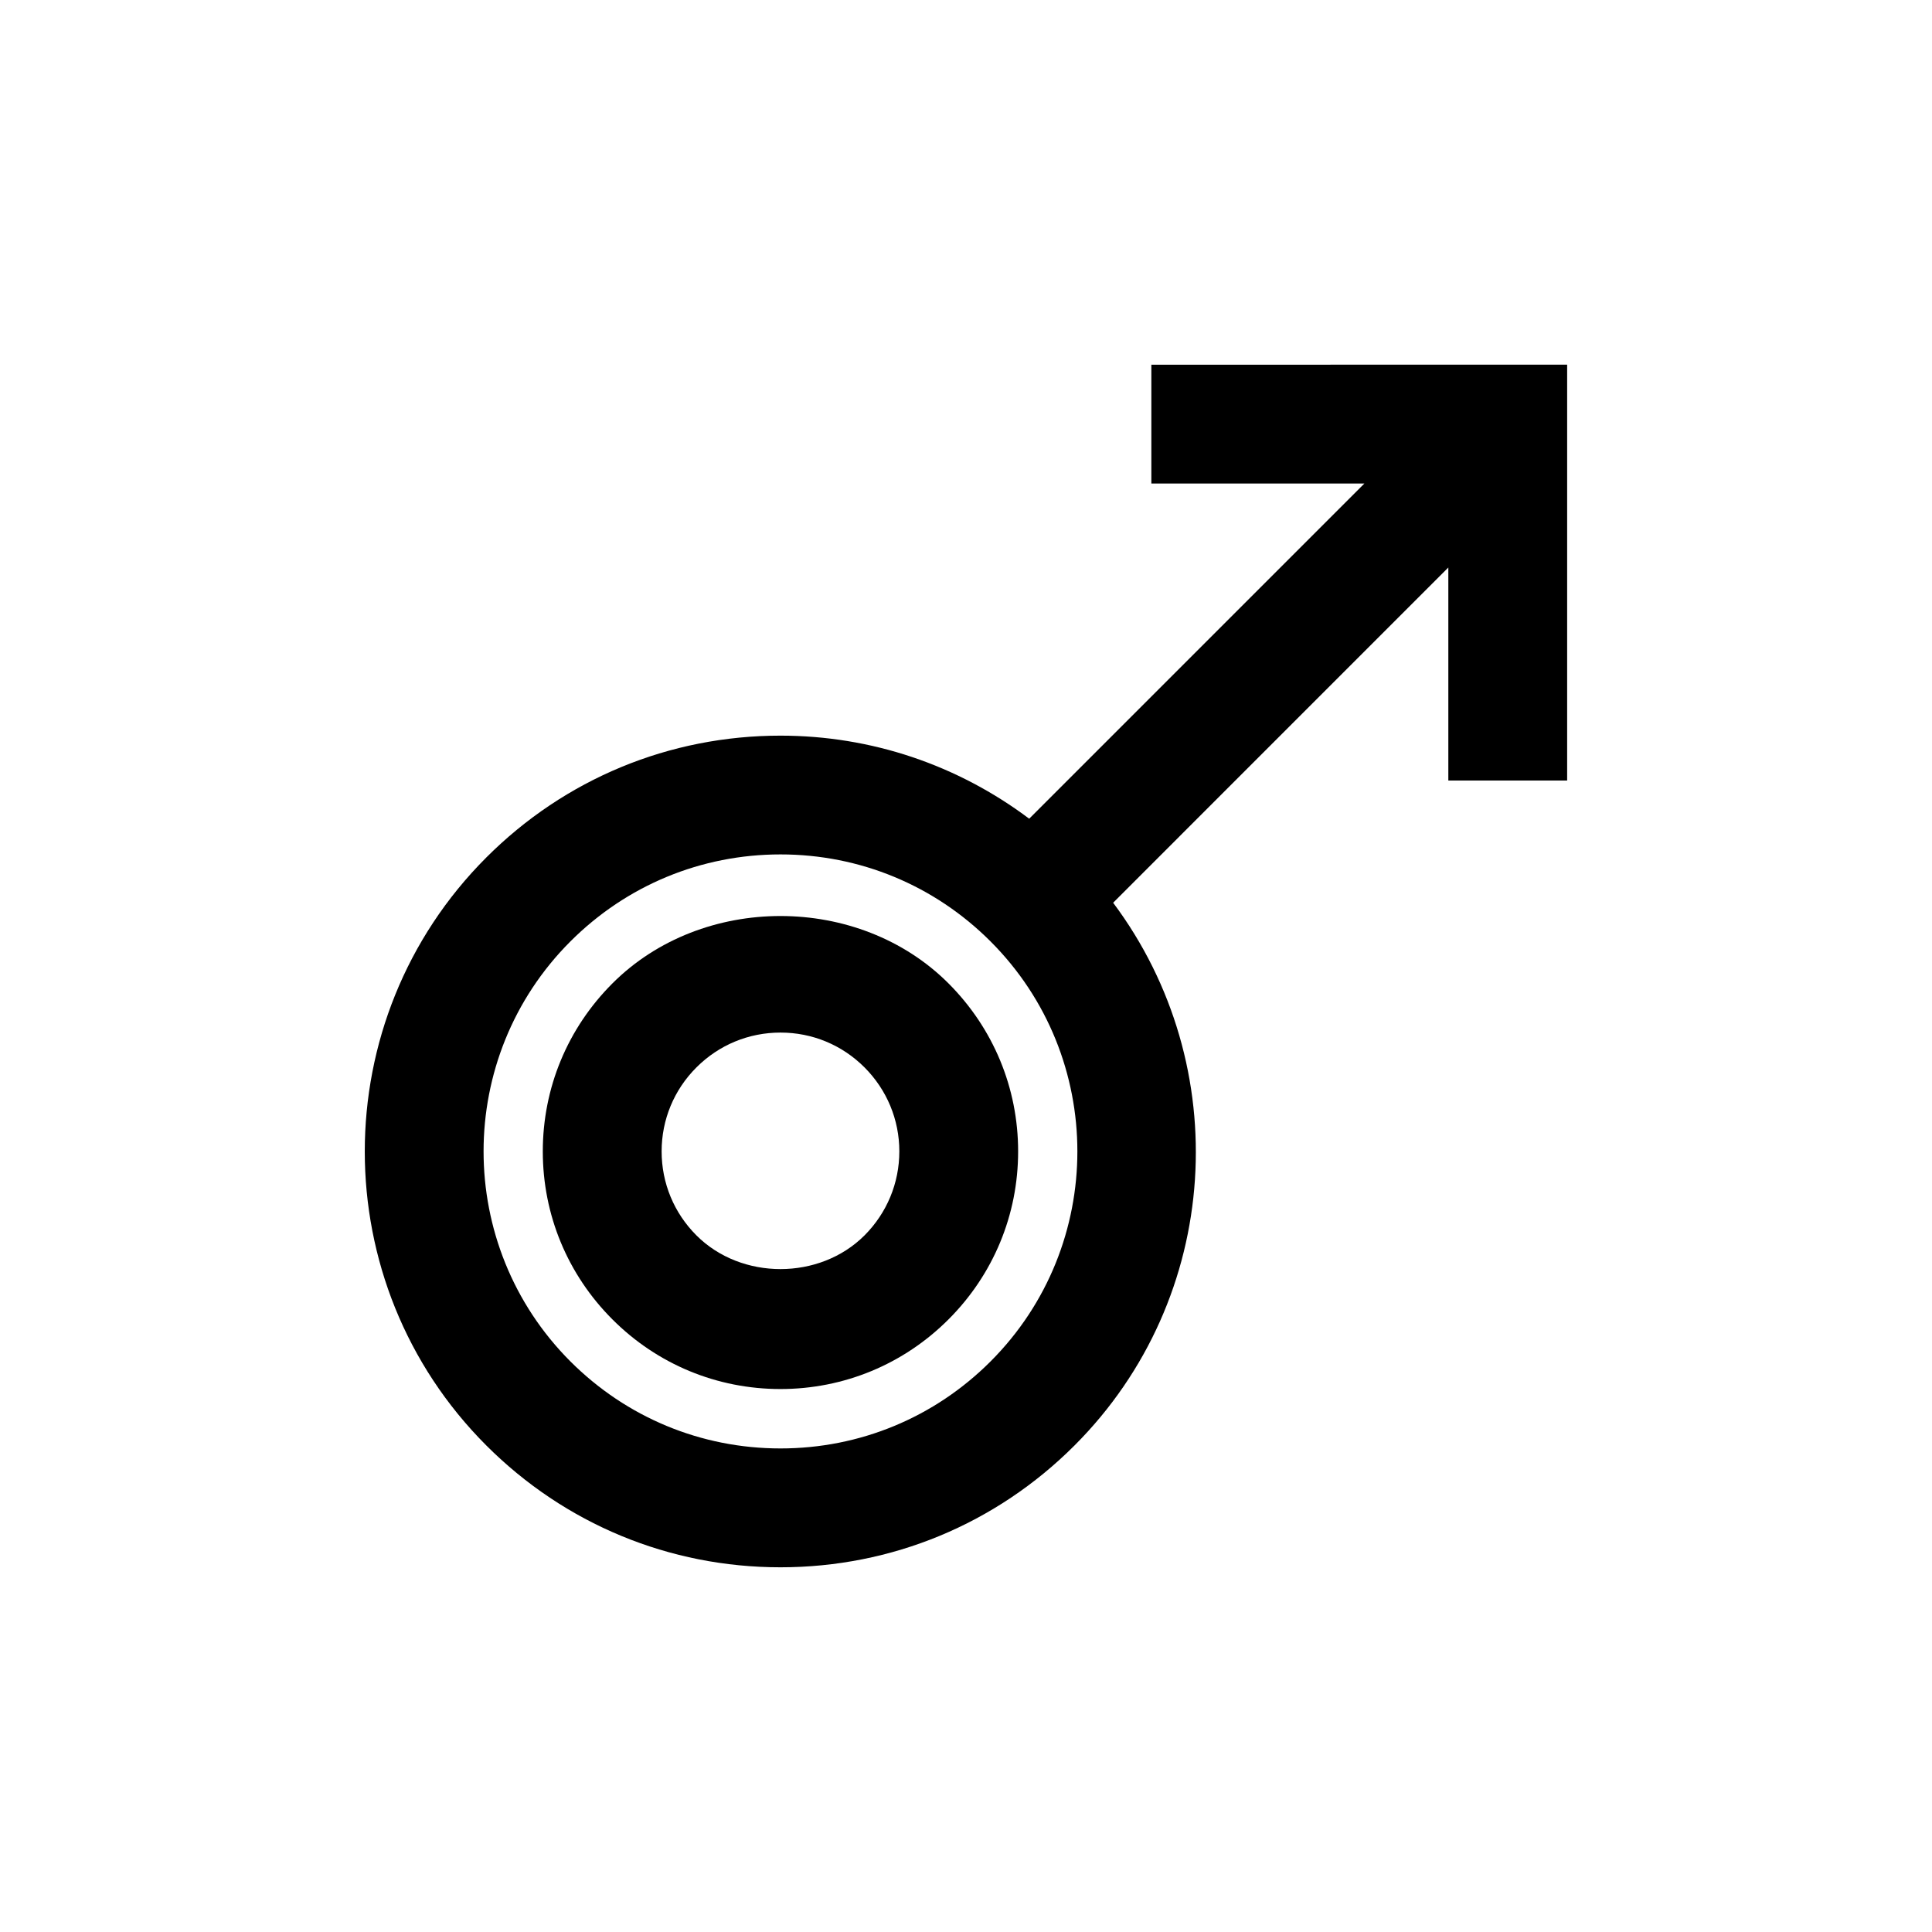
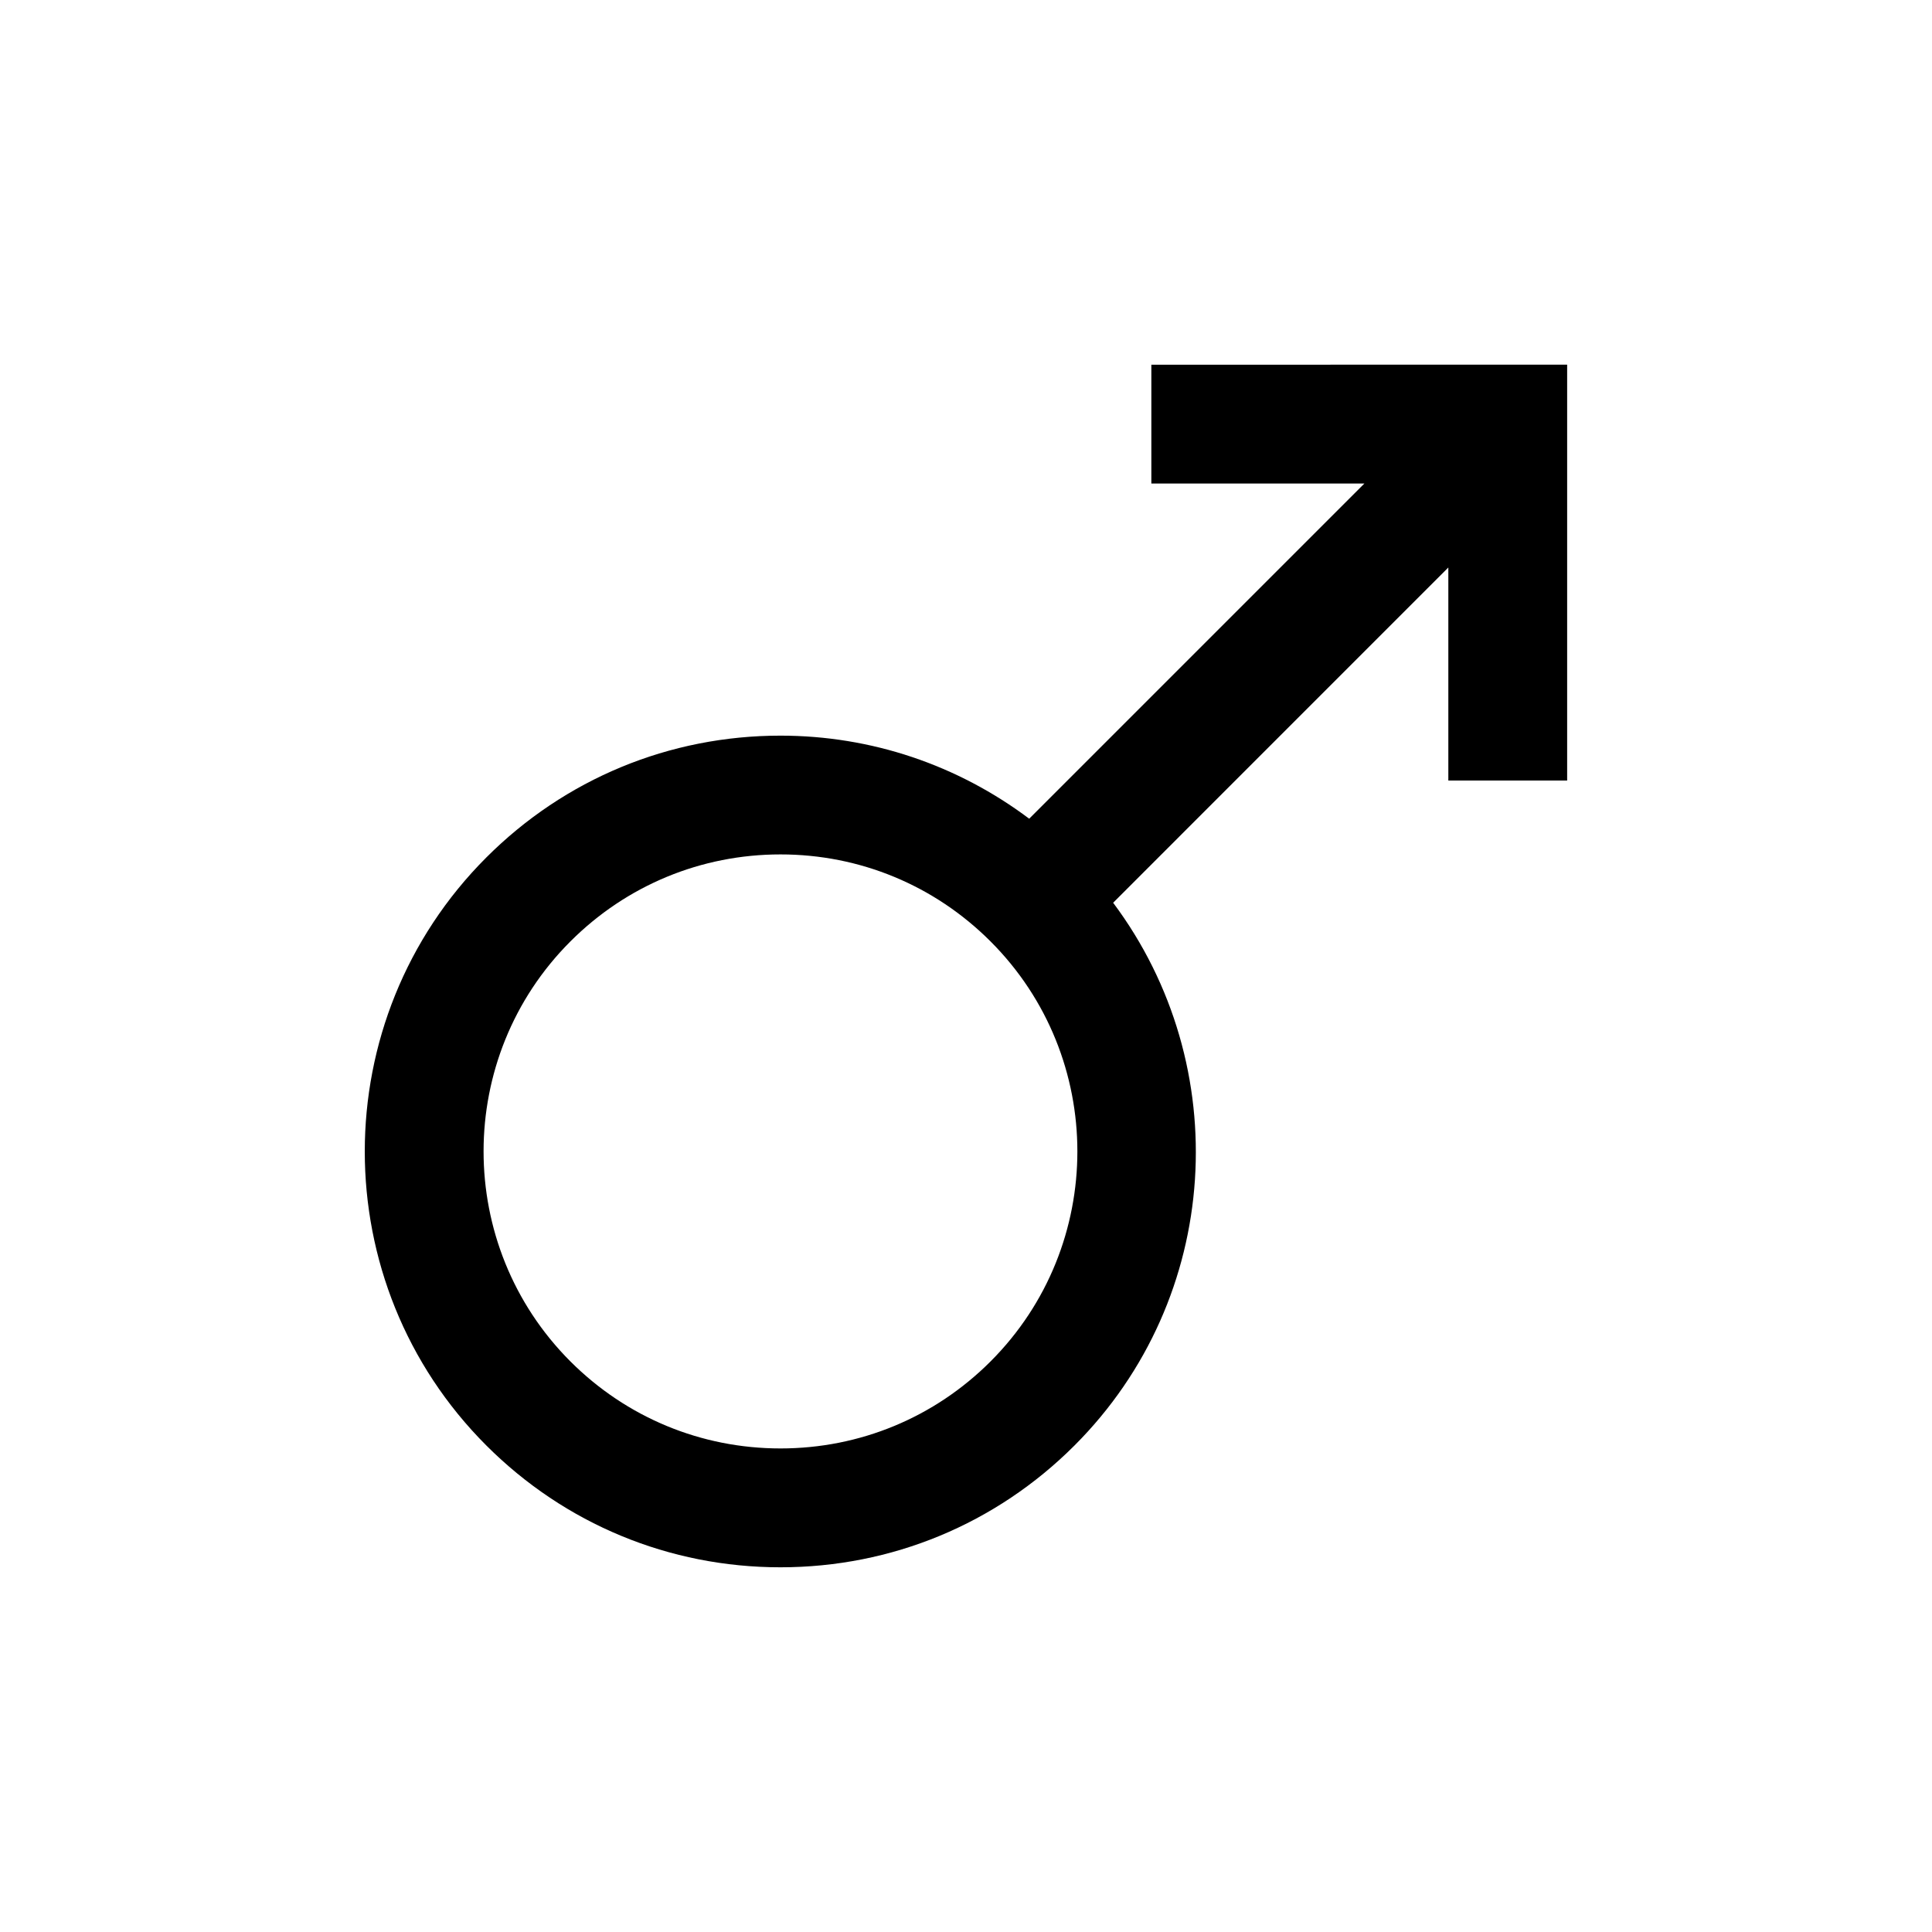
<svg xmlns="http://www.w3.org/2000/svg" fill="#000000" width="800px" height="800px" version="1.1" viewBox="144 144 512 512">
  <g>
-     <path d="m306.3 404.61c-11.902 11.902-18.453 27.711-18.453 44.523 0 16.816 6.566 32.637 18.453 44.523 11.887 11.902 27.711 18.453 44.523 18.453 16.816 0 32.637-6.551 44.539-18.453 11.887-11.887 18.453-27.695 18.453-44.523 0-16.816-6.566-32.621-18.453-44.523-23.785-23.809-65.273-23.809-89.062 0zm66.805 66.785c-11.902 11.902-32.637 11.902-44.539 0-5.953-5.953-9.227-13.855-9.227-22.262s3.273-16.312 9.227-22.262c5.953-5.953 13.855-9.227 22.277-9.227s16.312 3.273 22.262 9.227c5.934 5.953 9.227 13.855 9.227 22.262-0.004 8.406-3.293 16.309-9.227 22.262z" />
    <path d="m449.12 240.65v31.488h56.457l-88.828 88.828c-18.941-14.219-41.801-22.012-65.922-22.012-29.441 0-57.121 11.461-77.934 32.273-42.965 42.965-42.965 112.89 0 155.85 20.812 20.812 48.492 32.273 77.934 32.273s57.105-11.461 77.918-32.273c39.188-39.188 42.523-100.7 10.25-143.84l88.828-88.844v56.457h31.488v-110.21zm-42.621 264.15c-14.863 14.863-34.637 23.051-55.656 23.051-21.035 0-40.793-8.188-55.672-23.051-30.684-30.699-30.699-80.641 0-111.32 14.863-14.863 34.637-23.051 55.672-23.051 21.02 0 40.793 8.188 55.656 23.051 30.688 30.684 30.688 80.625 0 111.32z" />
  </g>
</svg>